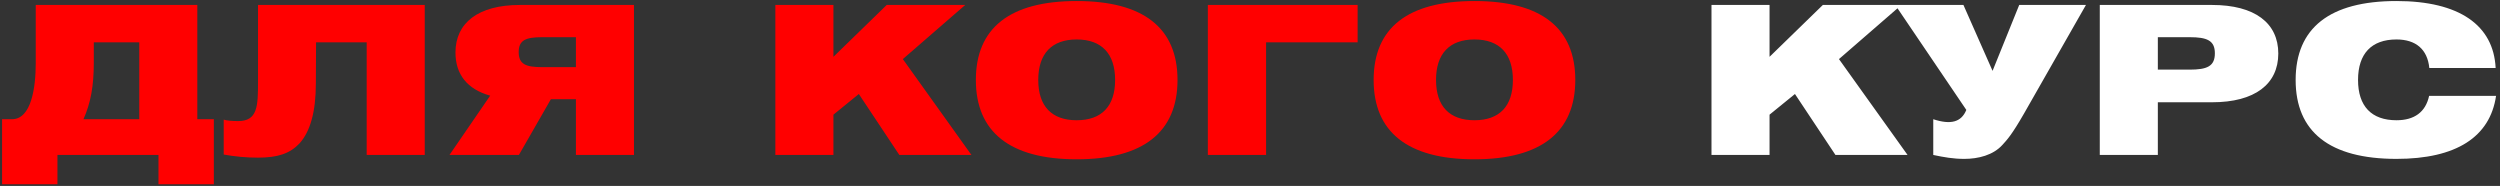
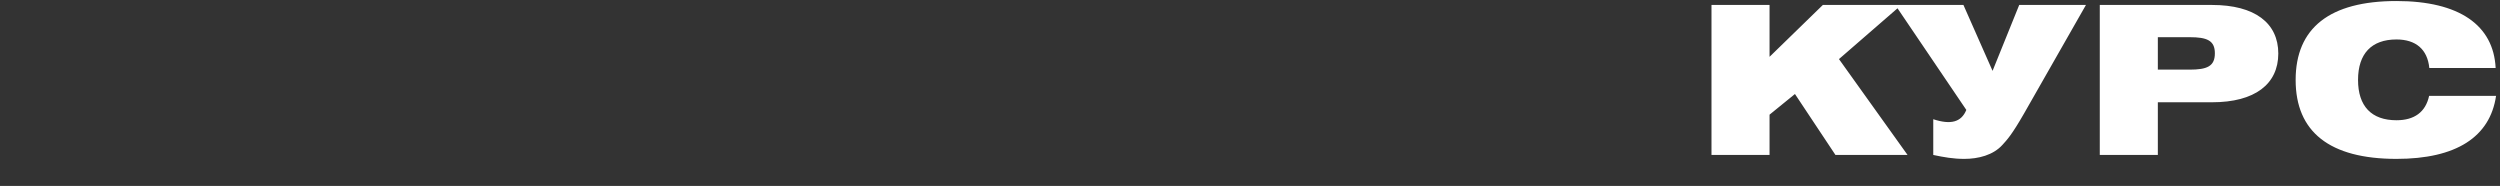
<svg xmlns="http://www.w3.org/2000/svg" width="242" height="18" viewBox="0 0 242 18" fill="none">
  <rect x="0" y="0" width="242" height="18" fill="#333333" stroke="none" />
-   <path d="M19.1 0.48H3.46V6.12C3.46 8.46 3.04 11.54 1.16 11.54H0.2V17.84H5.56V15H15.34V17.84H20.7V11.54H19.1V0.48ZM13.48 11.54H8.08C8.78 9.96 9.08 8.34 9.08 6.06V4.1H13.48V11.54ZM24.975 7.94C24.975 10.28 24.935 11.72 23.055 11.72C22.455 11.72 21.995 11.68 21.655 11.58V14.96C22.775 15.16 23.855 15.26 24.975 15.26C26.895 15.26 28.055 14.86 28.975 13.9C30.035 12.74 30.575 10.82 30.575 8.06L30.595 4.1H35.495V15H41.115V0.48H24.975V7.94ZM61.369 15V0.48H50.329C46.289 0.48 44.089 2.22 44.089 5.08C44.089 7.2 45.229 8.64 47.449 9.26L43.509 15H50.229L53.329 9.6H55.749V15H61.369ZM52.469 3.6H55.749V6.5H52.469C50.909 6.5 50.209 6.22 50.209 5.04C50.209 3.88 50.909 3.6 52.469 3.6ZM75.055 15H80.675V11.1L83.135 9.1L87.055 15H94.035L87.395 5.72L93.435 0.48H85.835L80.675 5.5V0.48H75.055V15ZM94.463 7.74C94.463 12.76 97.743 15.42 104.223 15.42C110.703 15.42 113.983 12.76 113.983 7.74C113.983 2.72 110.703 0.1 104.223 0.1C97.743 0.1 94.463 2.72 94.463 7.74ZM100.503 7.74C100.503 5.2 101.803 3.82 104.223 3.82C106.643 3.82 107.943 5.2 107.943 7.74C107.943 10.28 106.643 11.64 104.223 11.64C101.803 11.64 100.503 10.28 100.503 7.74ZM116.918 0.48V15H122.558V4.1H131.418V0.48H116.918ZM132.968 7.74C132.968 12.76 136.248 15.42 142.728 15.42C149.208 15.42 152.488 12.76 152.488 7.74C152.488 2.72 149.208 0.1 142.728 0.1C136.248 0.1 132.968 2.72 132.968 7.74ZM139.008 7.74C139.008 5.2 140.308 3.82 142.728 3.82C145.148 3.82 146.448 5.2 146.448 7.74C146.448 10.28 145.148 11.64 142.728 11.64C140.308 11.64 139.008 10.28 139.008 7.74Z" fill="#FF0000" />
  <path d="M165.672 15H171.292V11.1L173.752 9.1L177.672 15H184.652L178.012 5.72L184.052 0.48H176.452L171.292 5.5V0.48H165.672V15ZM187.14 15C188.18 15.22 189.08 15.38 190.14 15.38C191.5 15.38 192.94 15.02 193.84 14.02C194.3 13.52 194.76 13.02 195.92 11L201.92 0.48H195.46L192.88 6.86L190.06 0.48H183.46L190.34 10.64C189.86 11.82 188.84 12.1 187.14 11.54V15ZM203.259 15H208.879V9.9H214.119C218.279 9.9 220.539 8.14 220.539 5.18C220.539 2.24 218.279 0.48 214.119 0.48H203.259V15ZM211.959 3.6C213.639 3.6 214.399 3.92 214.399 5.16C214.399 6.42 213.639 6.74 211.959 6.74H208.879V3.6H211.959ZM235.158 6.58H241.578C241.378 2.44 238.058 0.1 231.978 0.1C225.498 0.1 222.218 2.72 222.218 7.74C222.218 12.76 225.498 15.38 231.978 15.38C237.758 15.38 241.038 13.26 241.618 9.28H235.138C234.798 10.86 233.698 11.64 231.978 11.64C229.558 11.64 228.258 10.28 228.258 7.74C228.258 5.2 229.558 3.82 231.978 3.82C233.858 3.82 234.978 4.78 235.158 6.58Z" fill="white" />
</svg>